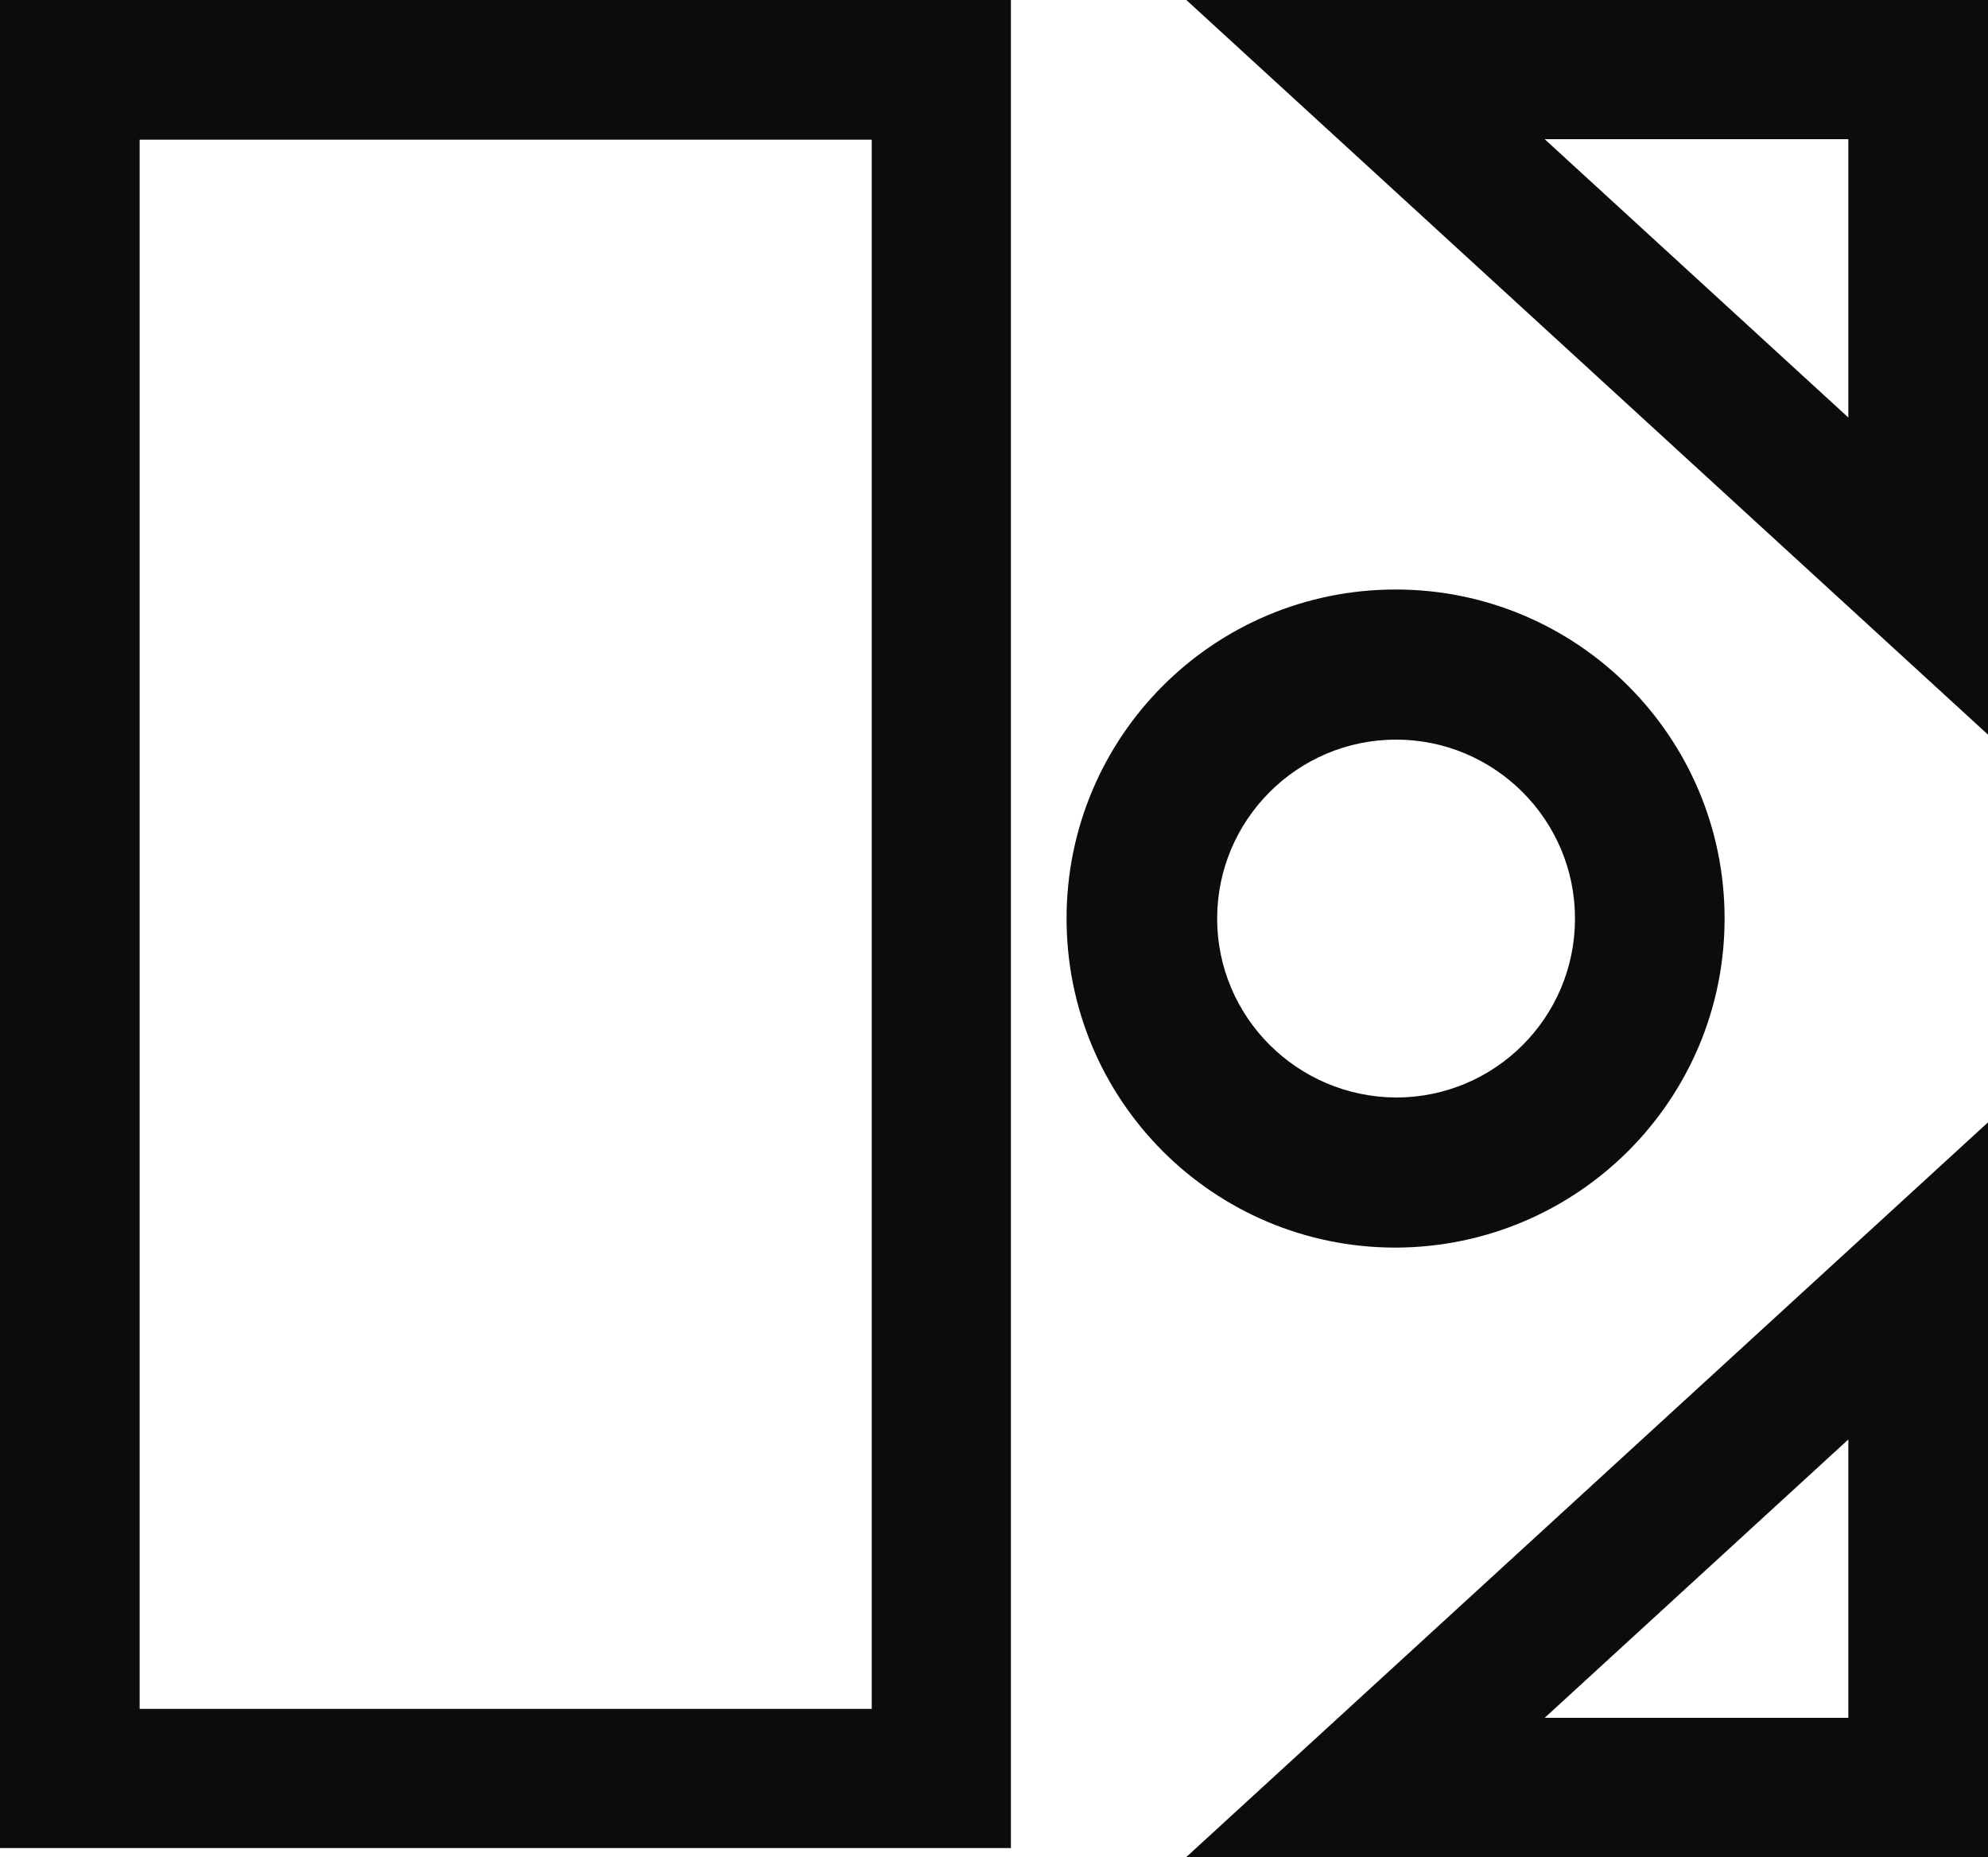
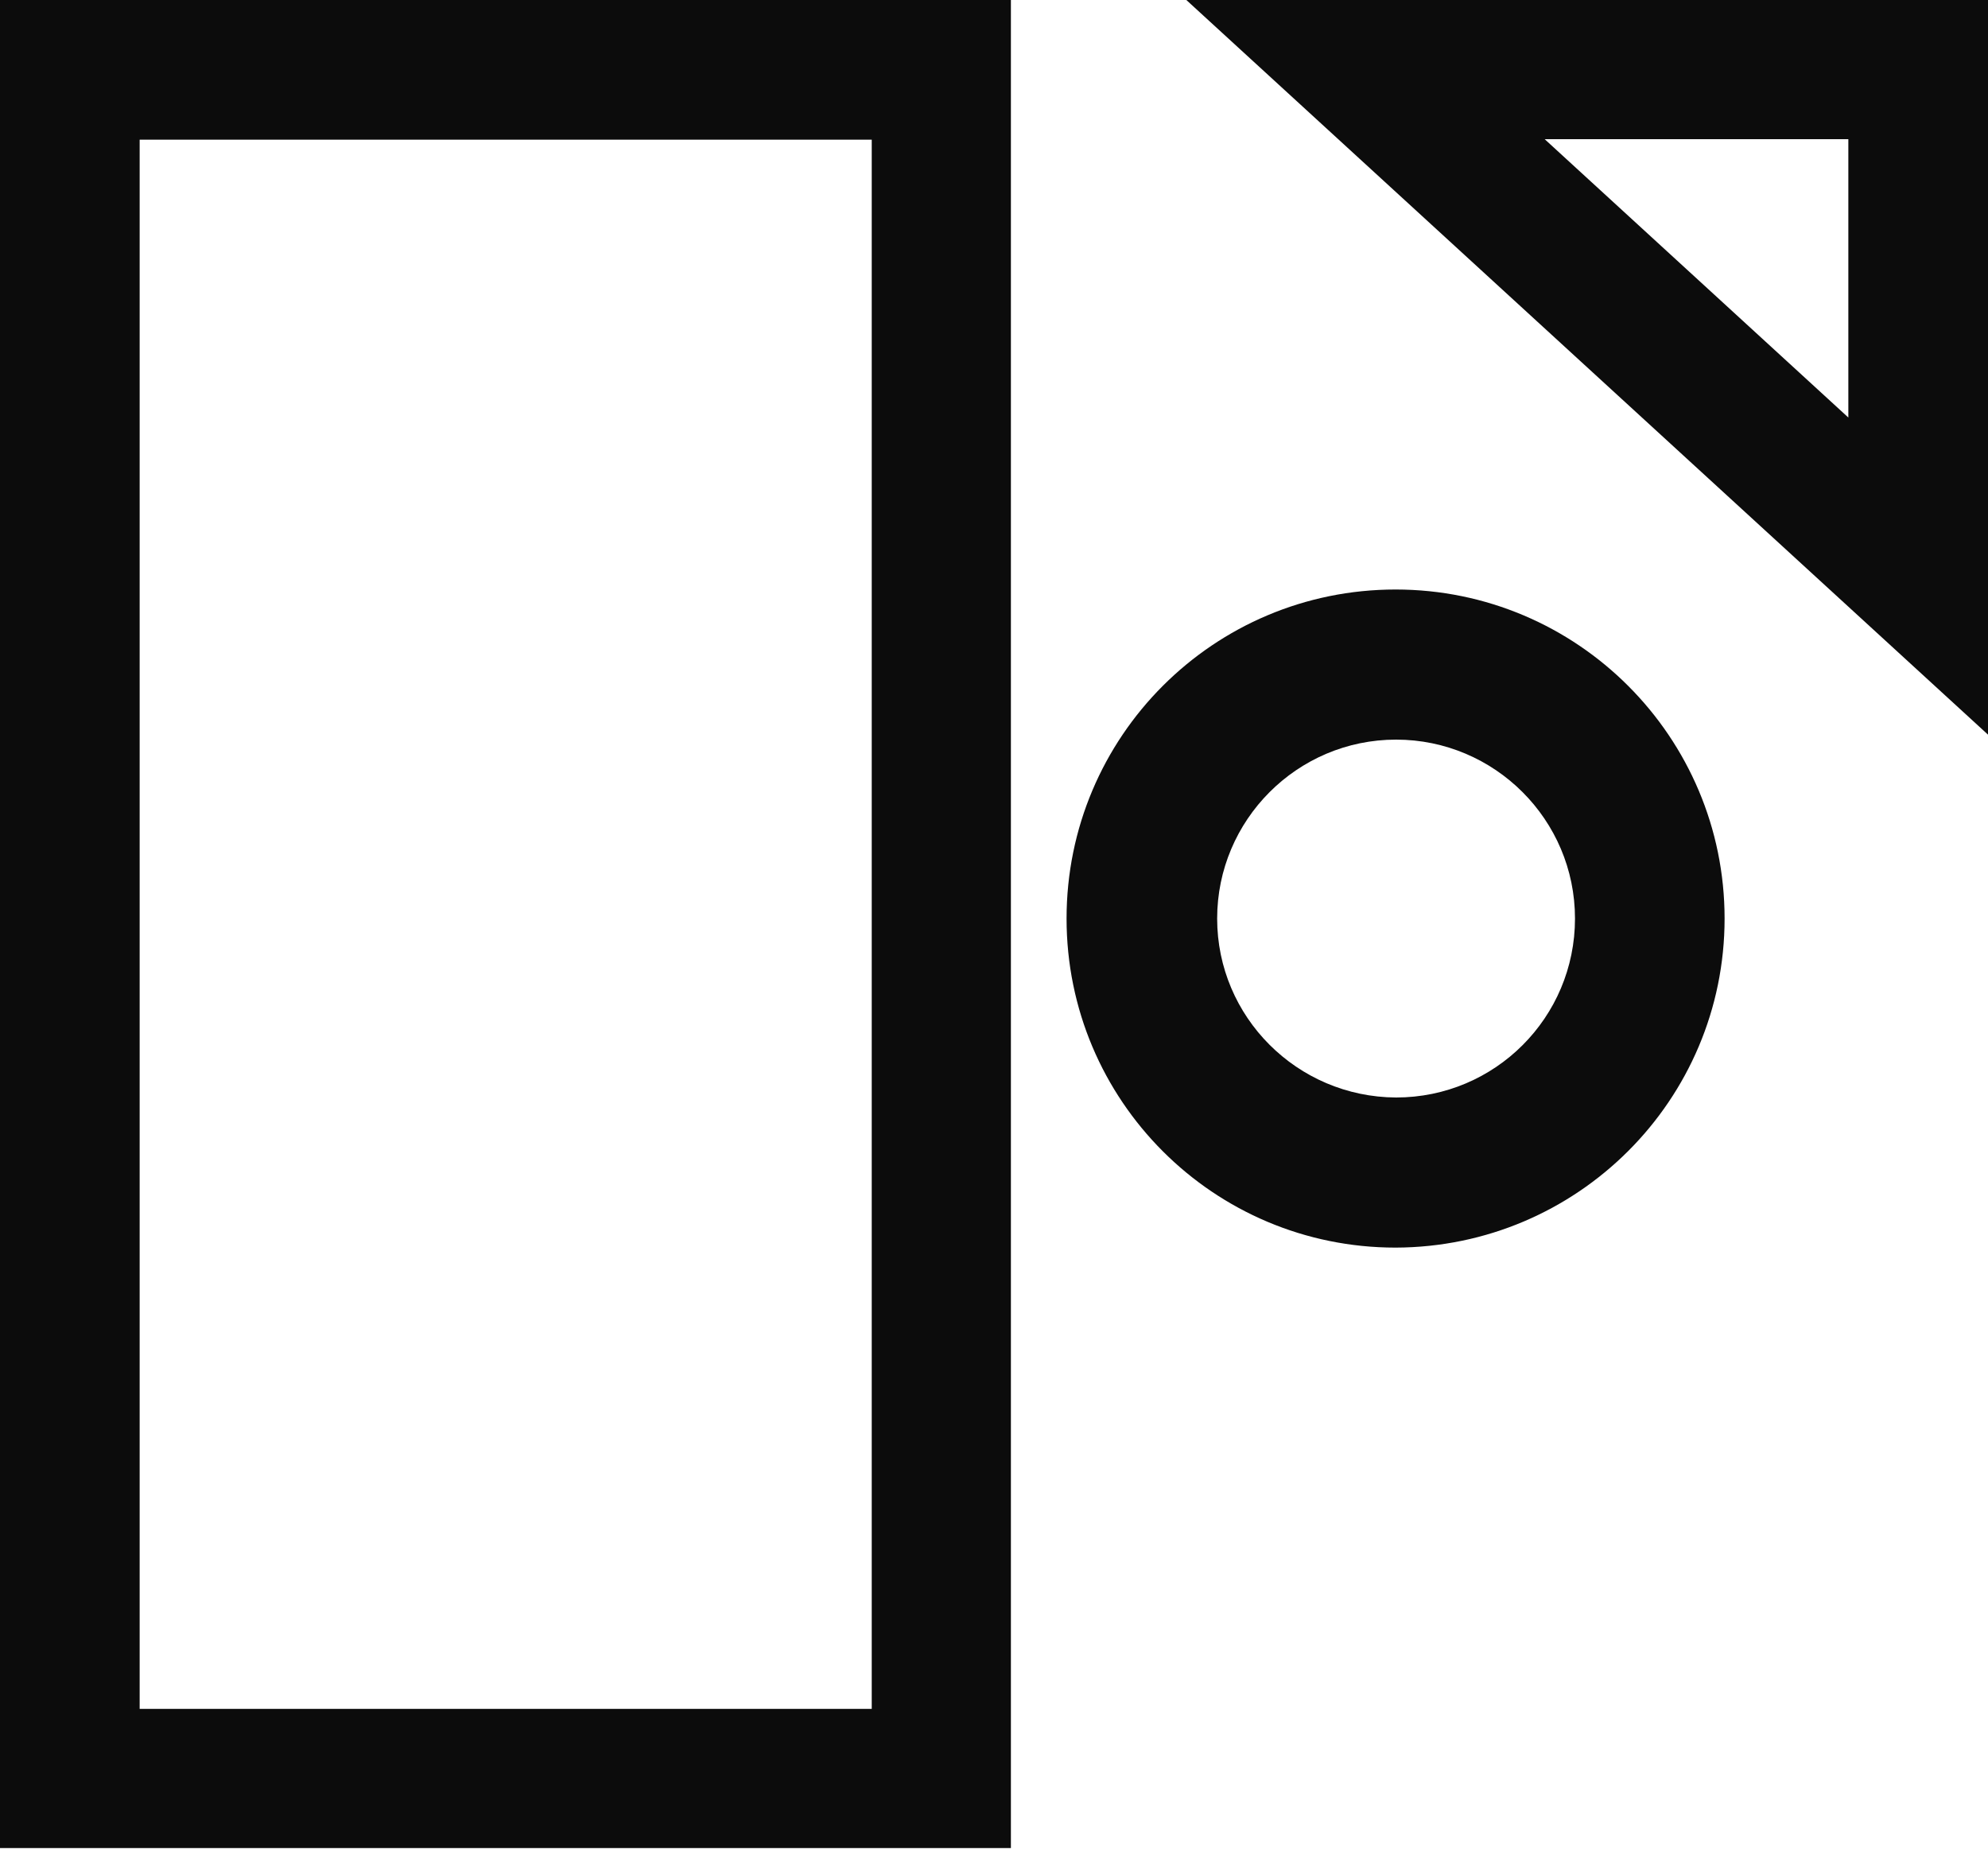
<svg xmlns="http://www.w3.org/2000/svg" enable-background="new 0 0 400 373.6" version="1.1" viewBox="0 0 400 373.6" xml:space="preserve">
  <title>Elektra logo (without wordmark)</title>
  <g fill="#fff">
    <path d="M0,371.8h203.4V0H0V371.8z M28.1,28.1h147.3v315.7H28.1V28.1z" style="fill:#0c0c0c" />
    <path d="m347 184.8c0-36.5-29.6-66.2-66.2-66.2s-66.2 29.6-66.2 66.2 29.6 66.2 66.2 66.2c36.6-0.1 66.2-29.7 66.2-66.2zm-102.1 0c0-19.8 16.1-36 36-36 19.8 0 36 16.1 36 36s-16.1 36-36 36c-19.9-0.1-36-16.2-36-36z" style="fill:#0c0c0c" />
    <path d="m238.7 0 161.3 147.8v-147.8h-161.3zm133.2 84-61.1-56h61.1v56z" style="fill:#0c0c0c" />
-     <path d="m400 373.6v-147.8l-161.3 147.8h161.3zm-28.1-28h-61.1l61.1-56v56z" style="fill:#0c0c0c" />
  </g>
</svg>